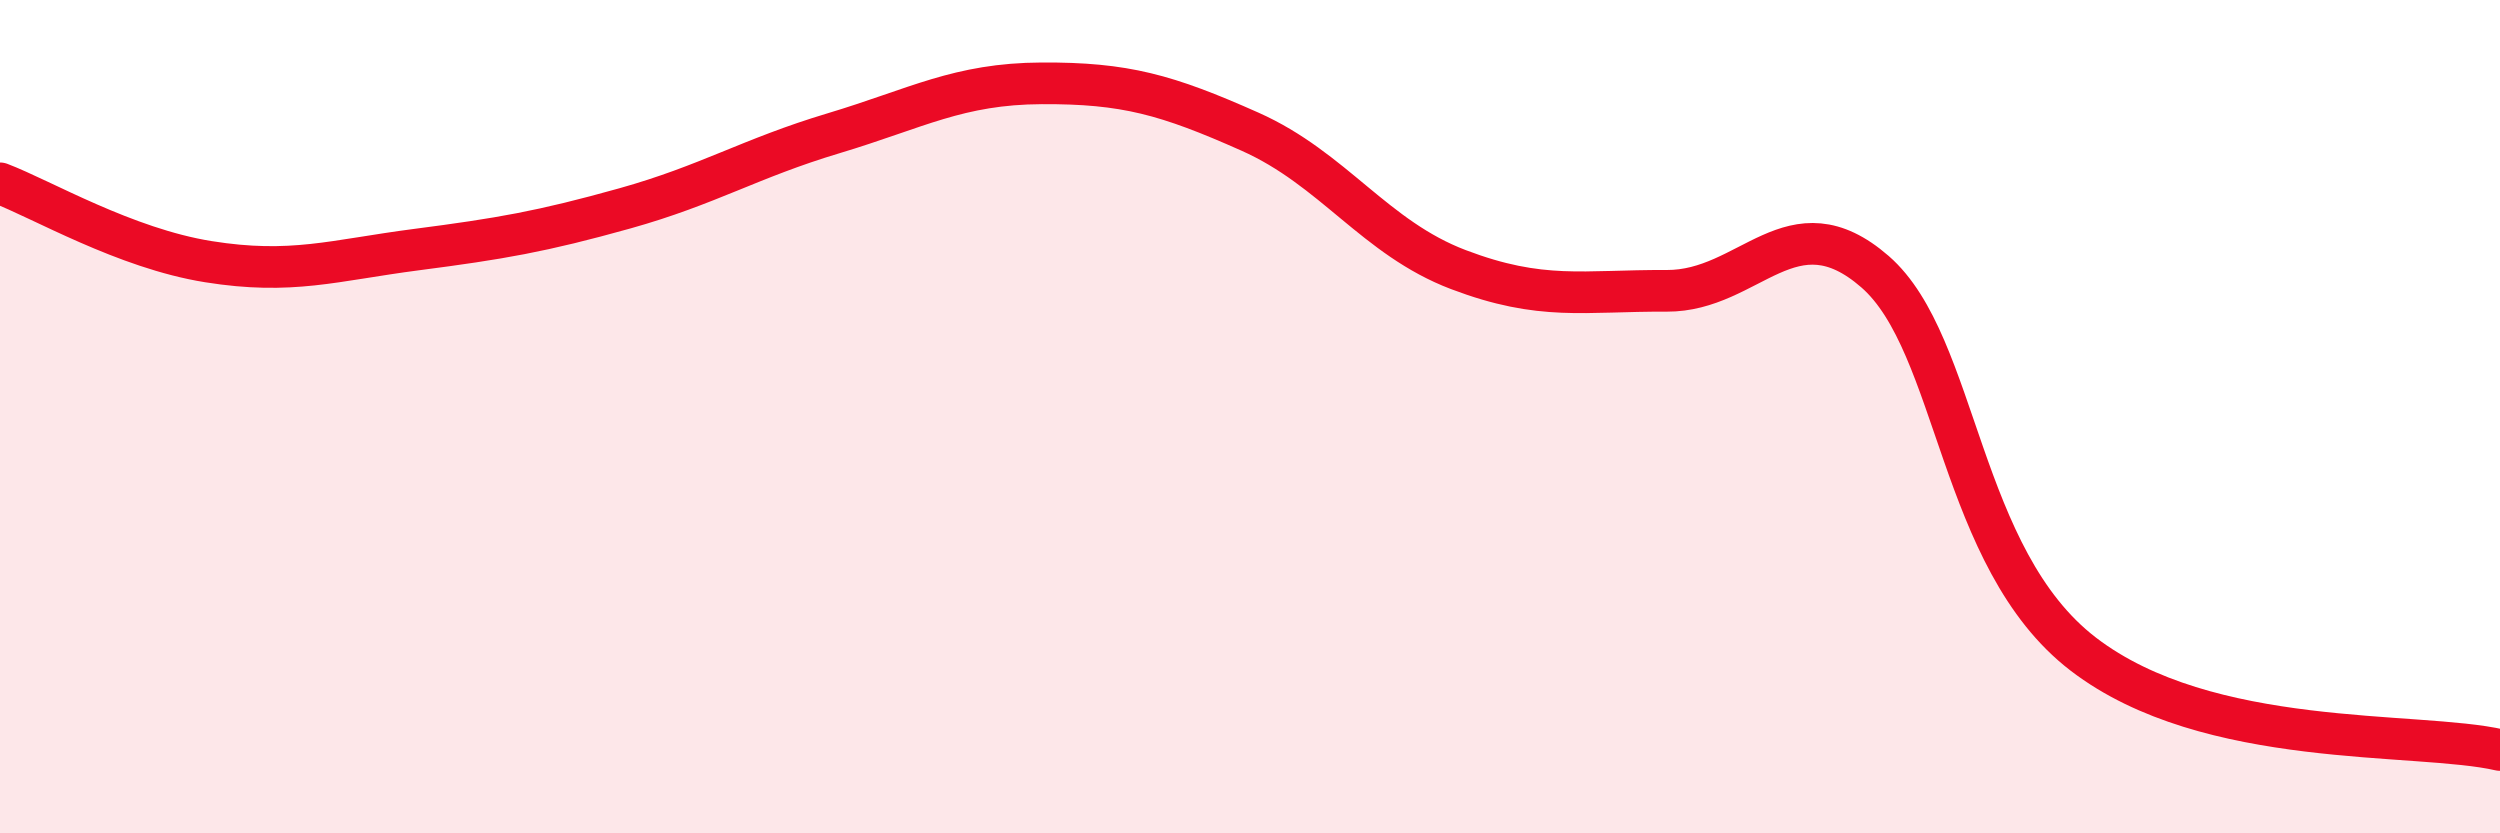
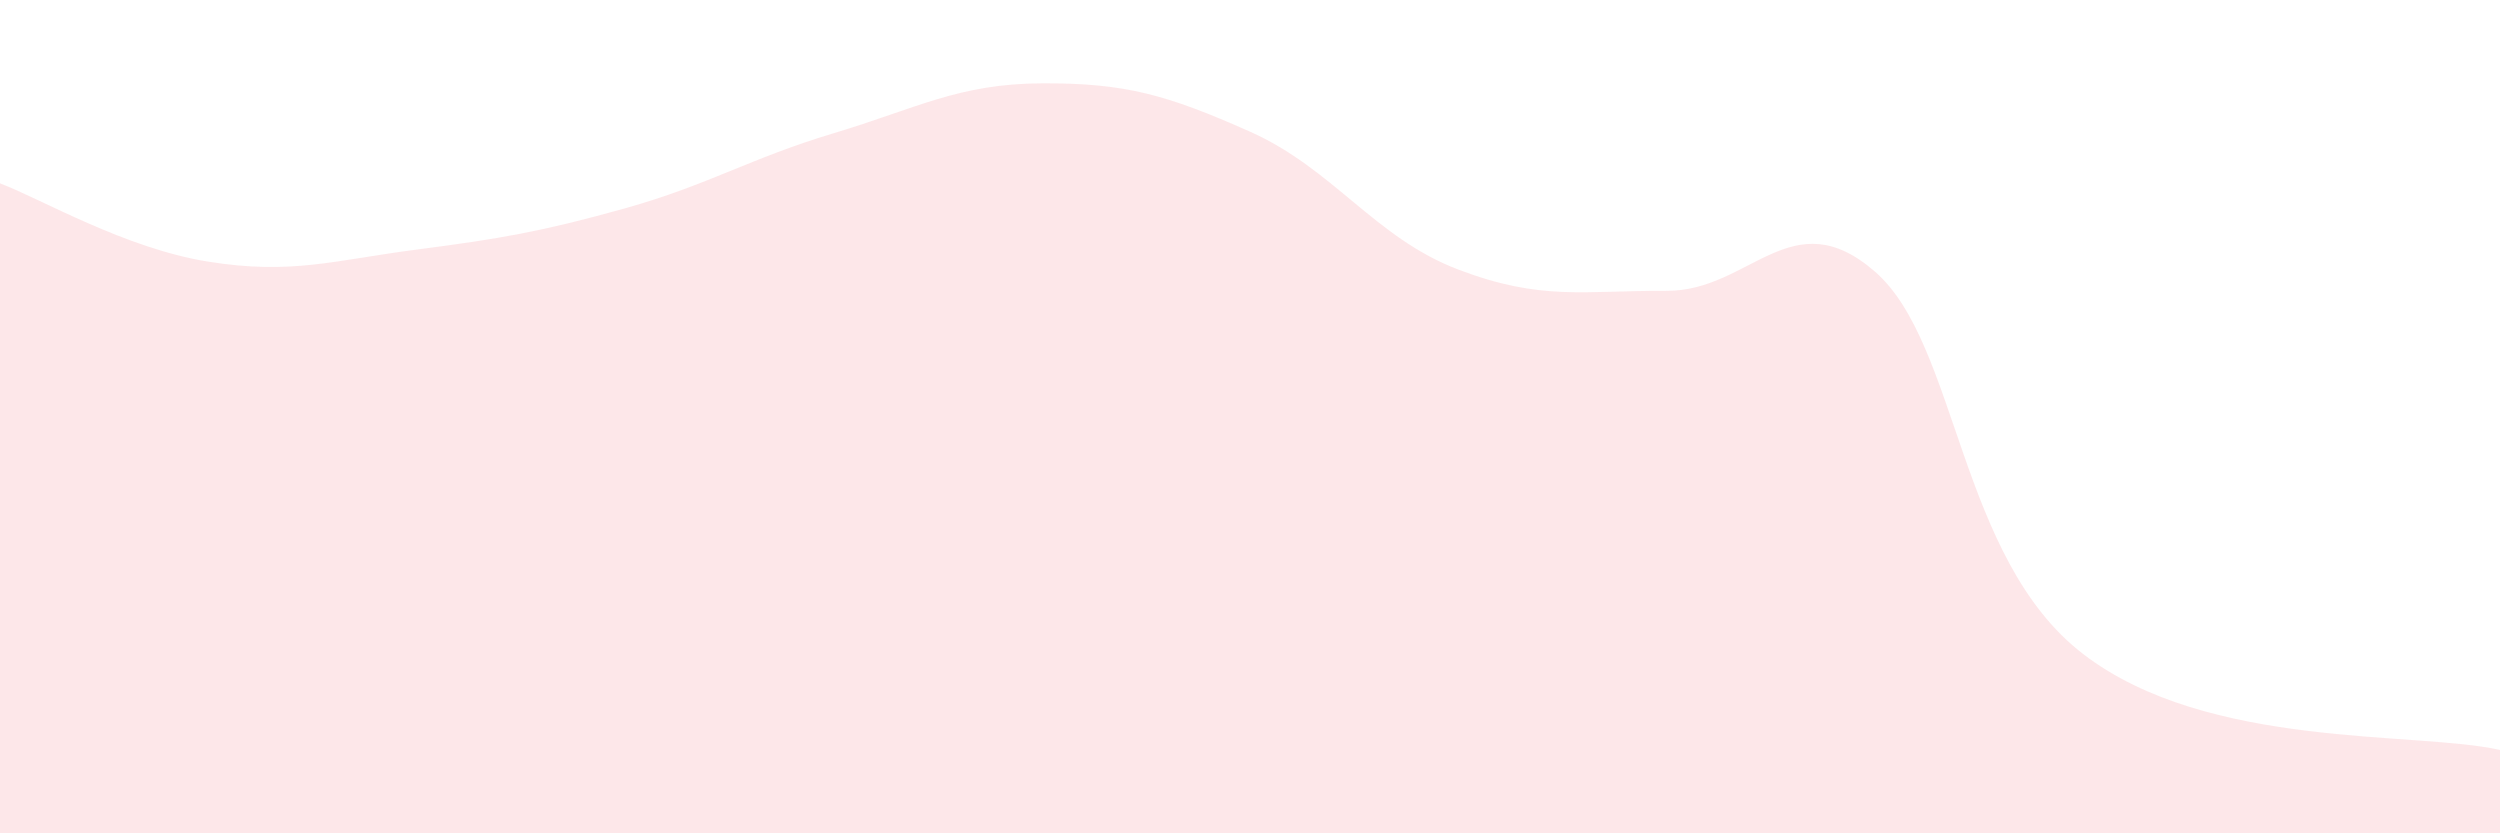
<svg xmlns="http://www.w3.org/2000/svg" width="60" height="20" viewBox="0 0 60 20">
  <path d="M 0,4.4 C 1,4.78 3,5.96 5,6.28 C 7,6.6 8,6.25 10,5.99 C 12,5.73 13,5.56 15,5 C 17,4.44 18,3.8 20,3.2 C 22,2.6 23,2.01 25,2 C 27,1.99 28,2.27 30,3.16 C 32,4.05 33,5.71 35,6.47 C 37,7.23 38,6.97 40,6.98 C 42,6.99 43,4.78 45,6.52 C 47,8.26 47,13.4 50,15.7 C 53,18 58,17.54 60,18L60 20L0 20Z" fill="#EB0A25" opacity="0.1" stroke-linecap="round" stroke-linejoin="round" />
-   <path d="M 0,4.4 C 1,4.78 3,5.96 5,6.28 C 7,6.6 8,6.25 10,5.99 C 12,5.73 13,5.56 15,5 C 17,4.44 18,3.8 20,3.2 C 22,2.6 23,2.01 25,2 C 27,1.99 28,2.27 30,3.16 C 32,4.05 33,5.71 35,6.47 C 37,7.23 38,6.97 40,6.98 C 42,6.99 43,4.78 45,6.52 C 47,8.26 47,13.4 50,15.7 C 53,18 58,17.54 60,18" stroke="#EB0A25" stroke-width="1" fill="none" stroke-linecap="round" stroke-linejoin="round" />
</svg>